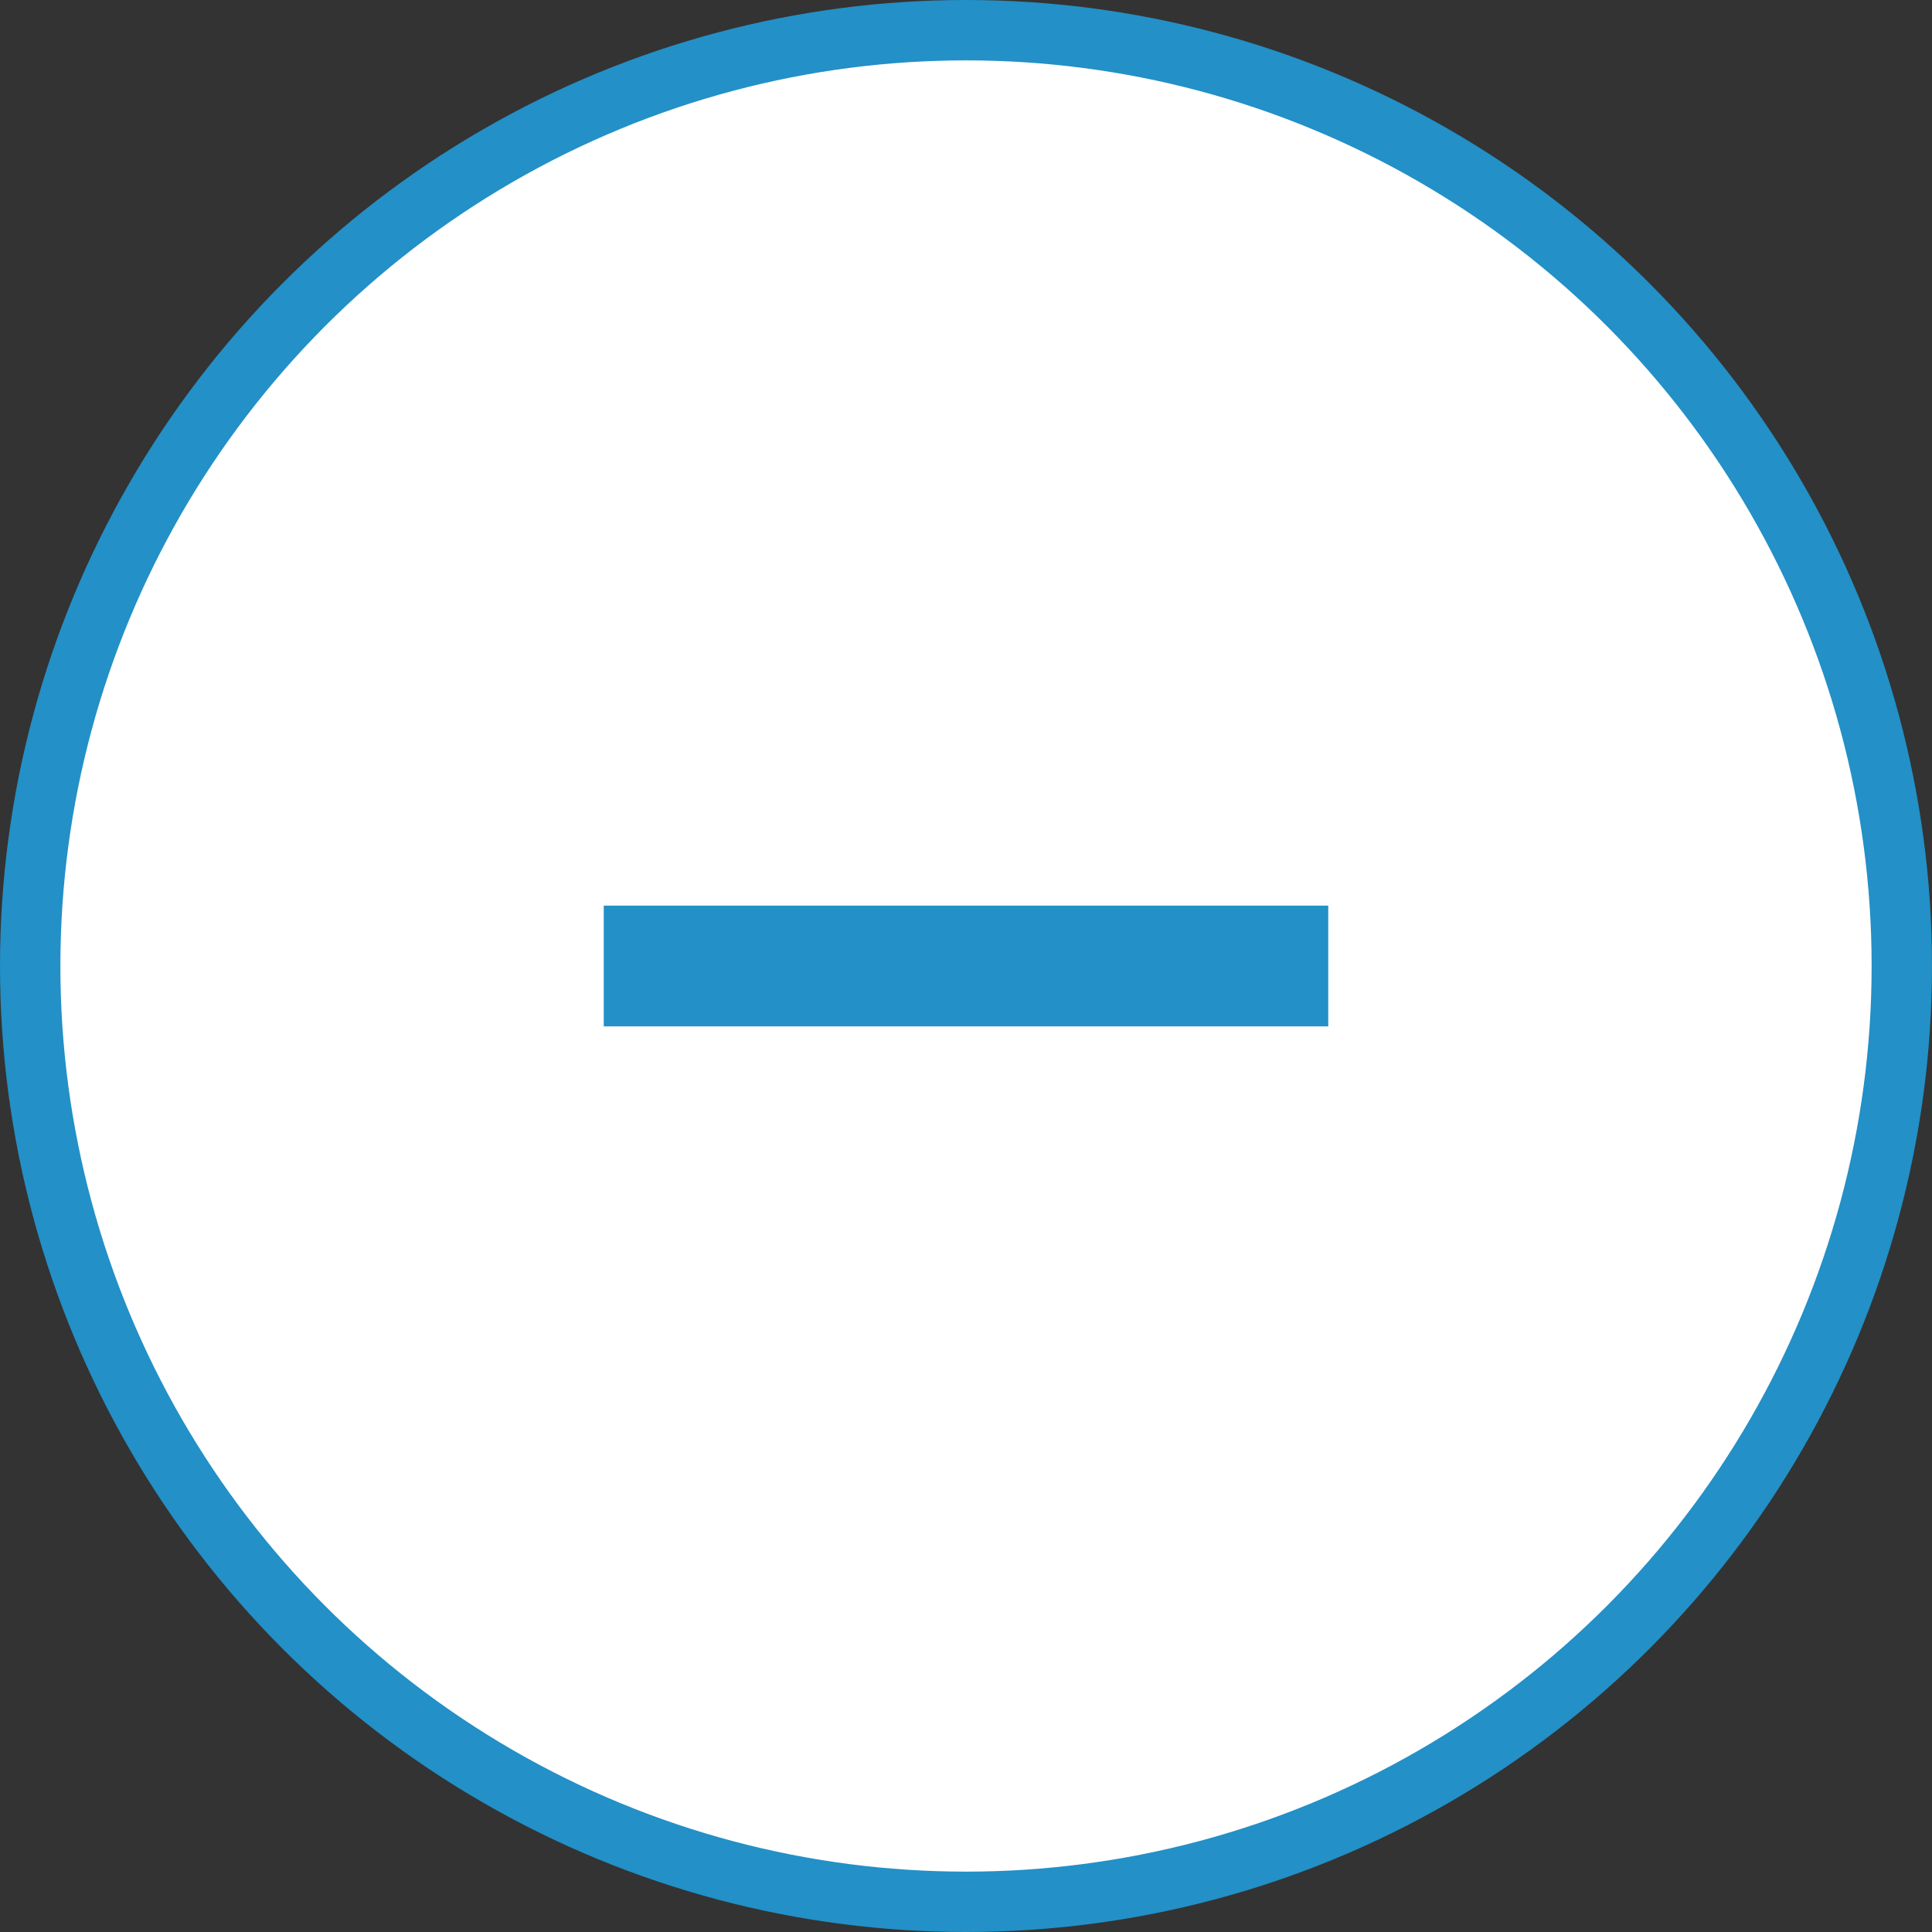
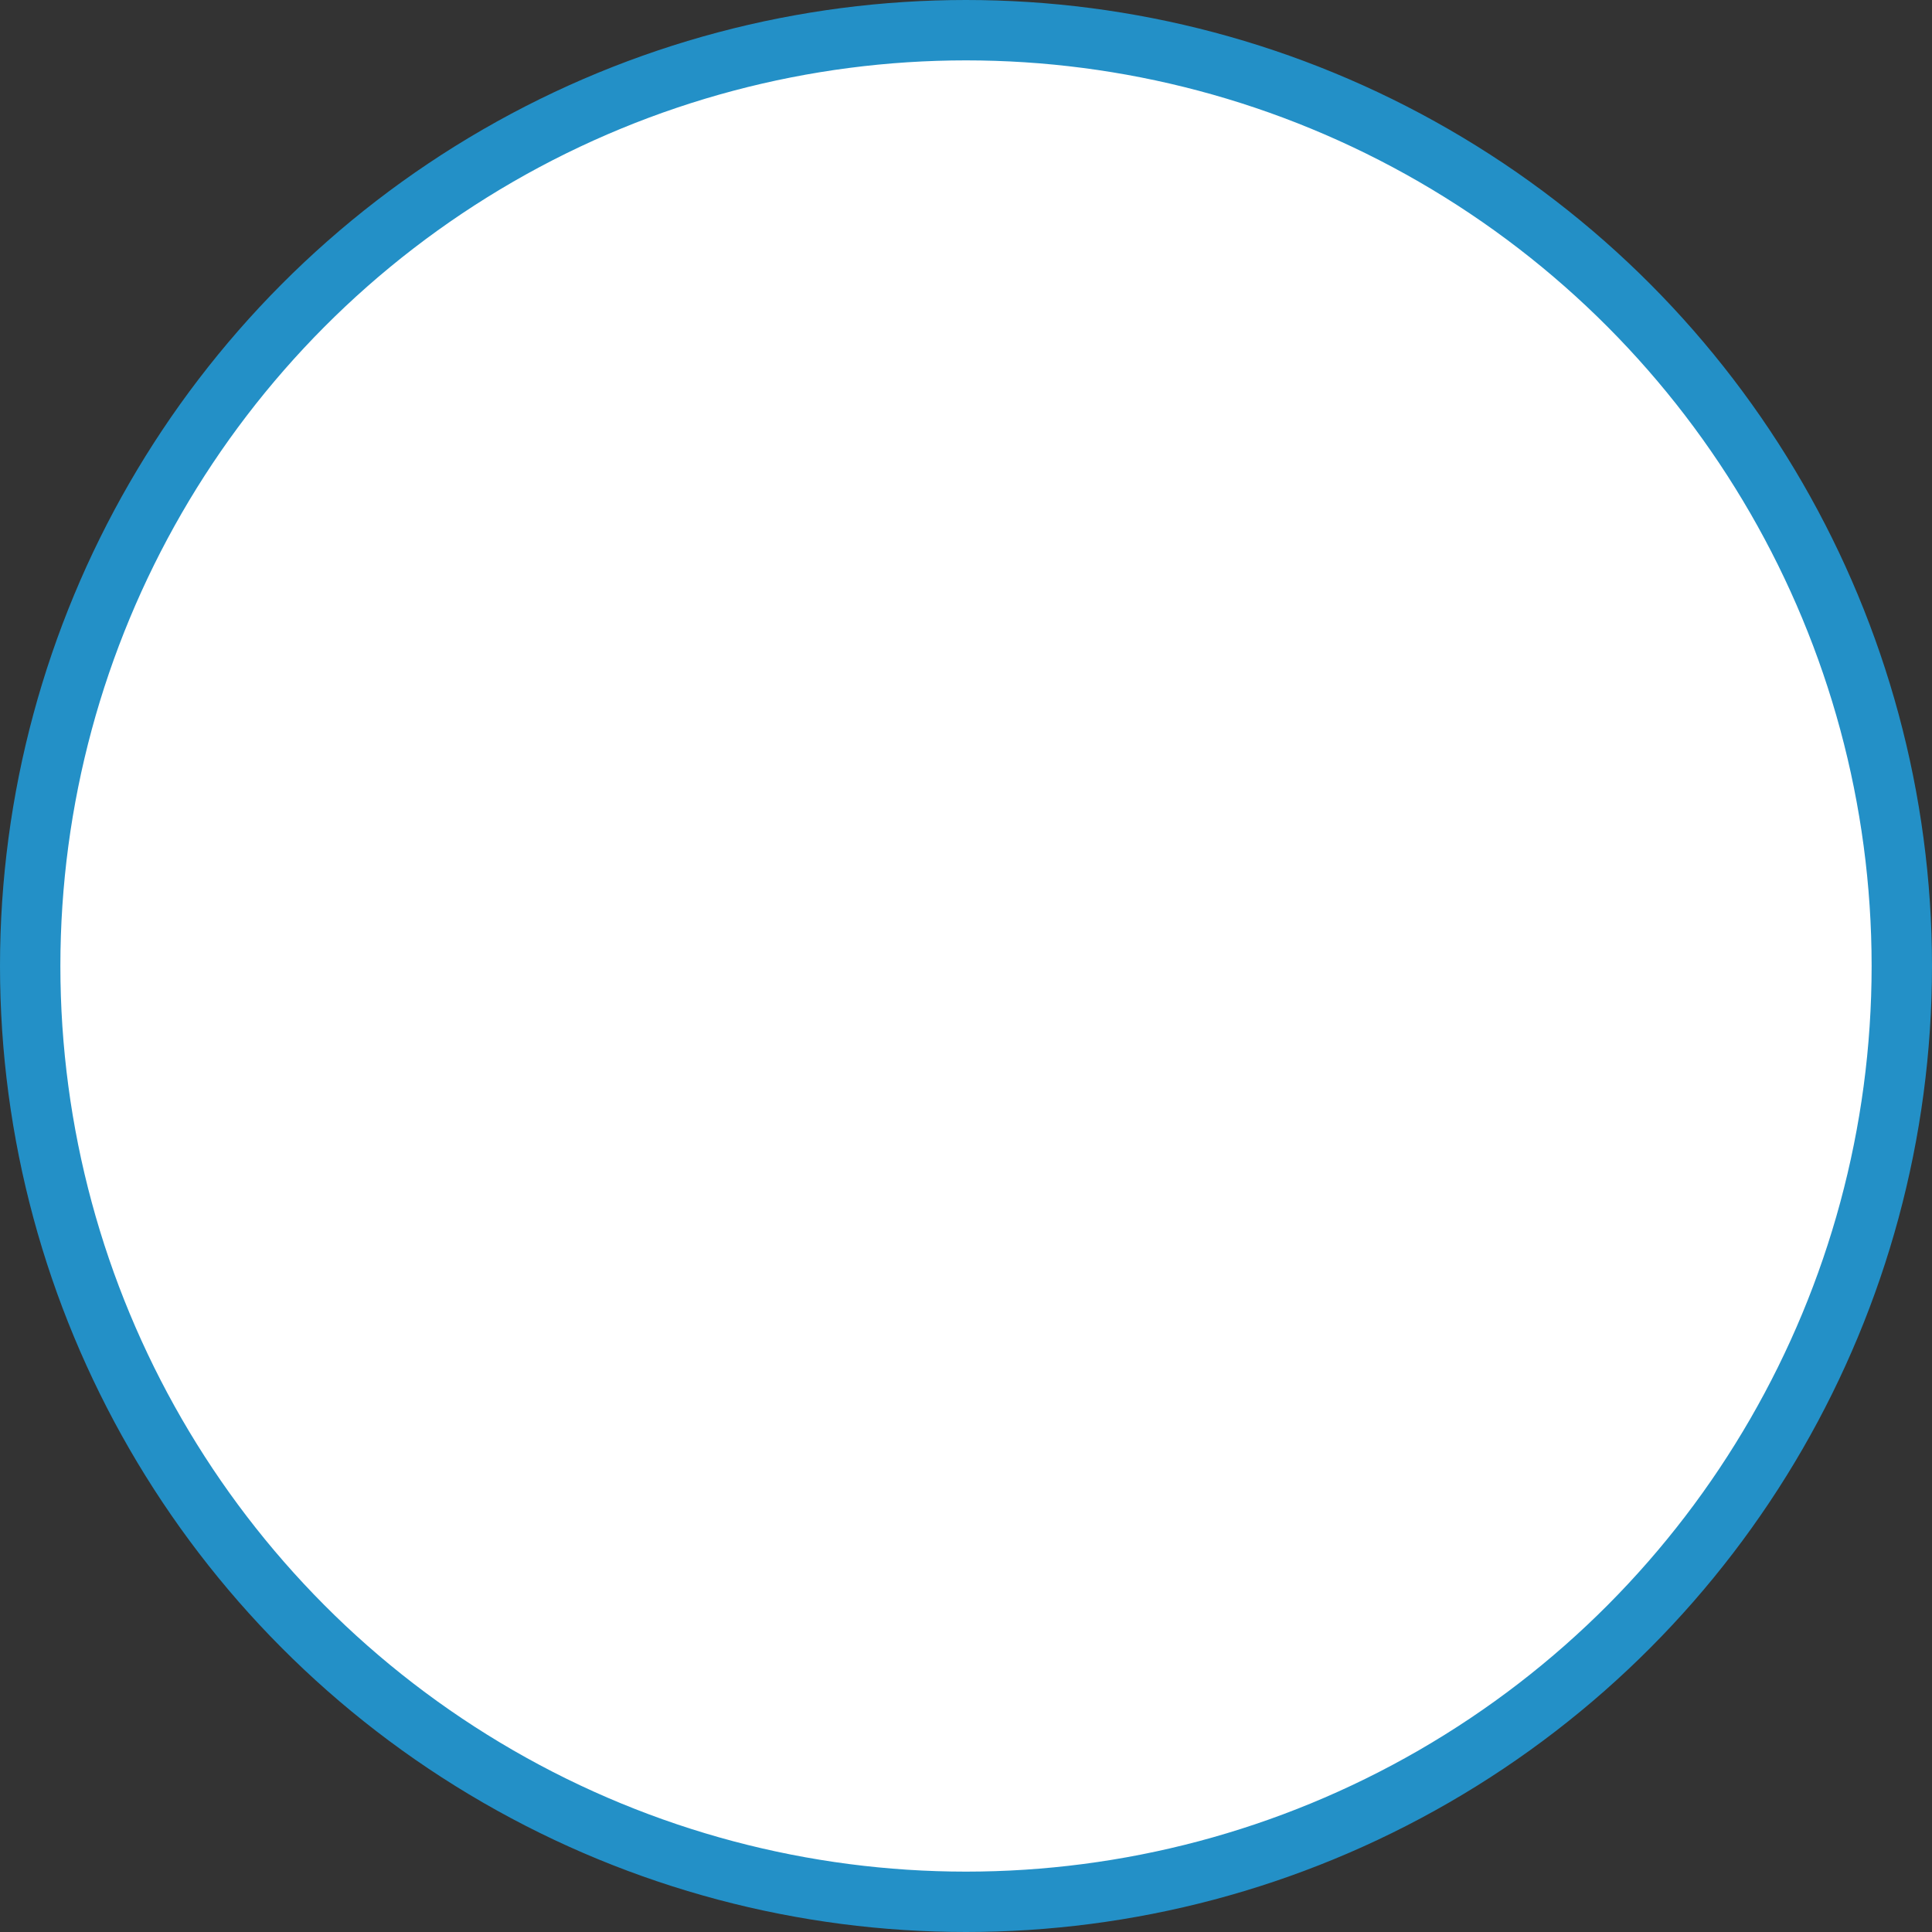
<svg xmlns="http://www.w3.org/2000/svg" width="32" height="32" viewBox="0 0 32 32" fill="none">
  <rect x="0" y="0" width="32" height="32" fill="#333333" stroke="none" />
  <circle cx="16" cy="16" r="15.5" fill="white" stroke="#2390C7" />
-   <rect x="10" y="15" width="12" height="2" fill="#2390C7" />
</svg>